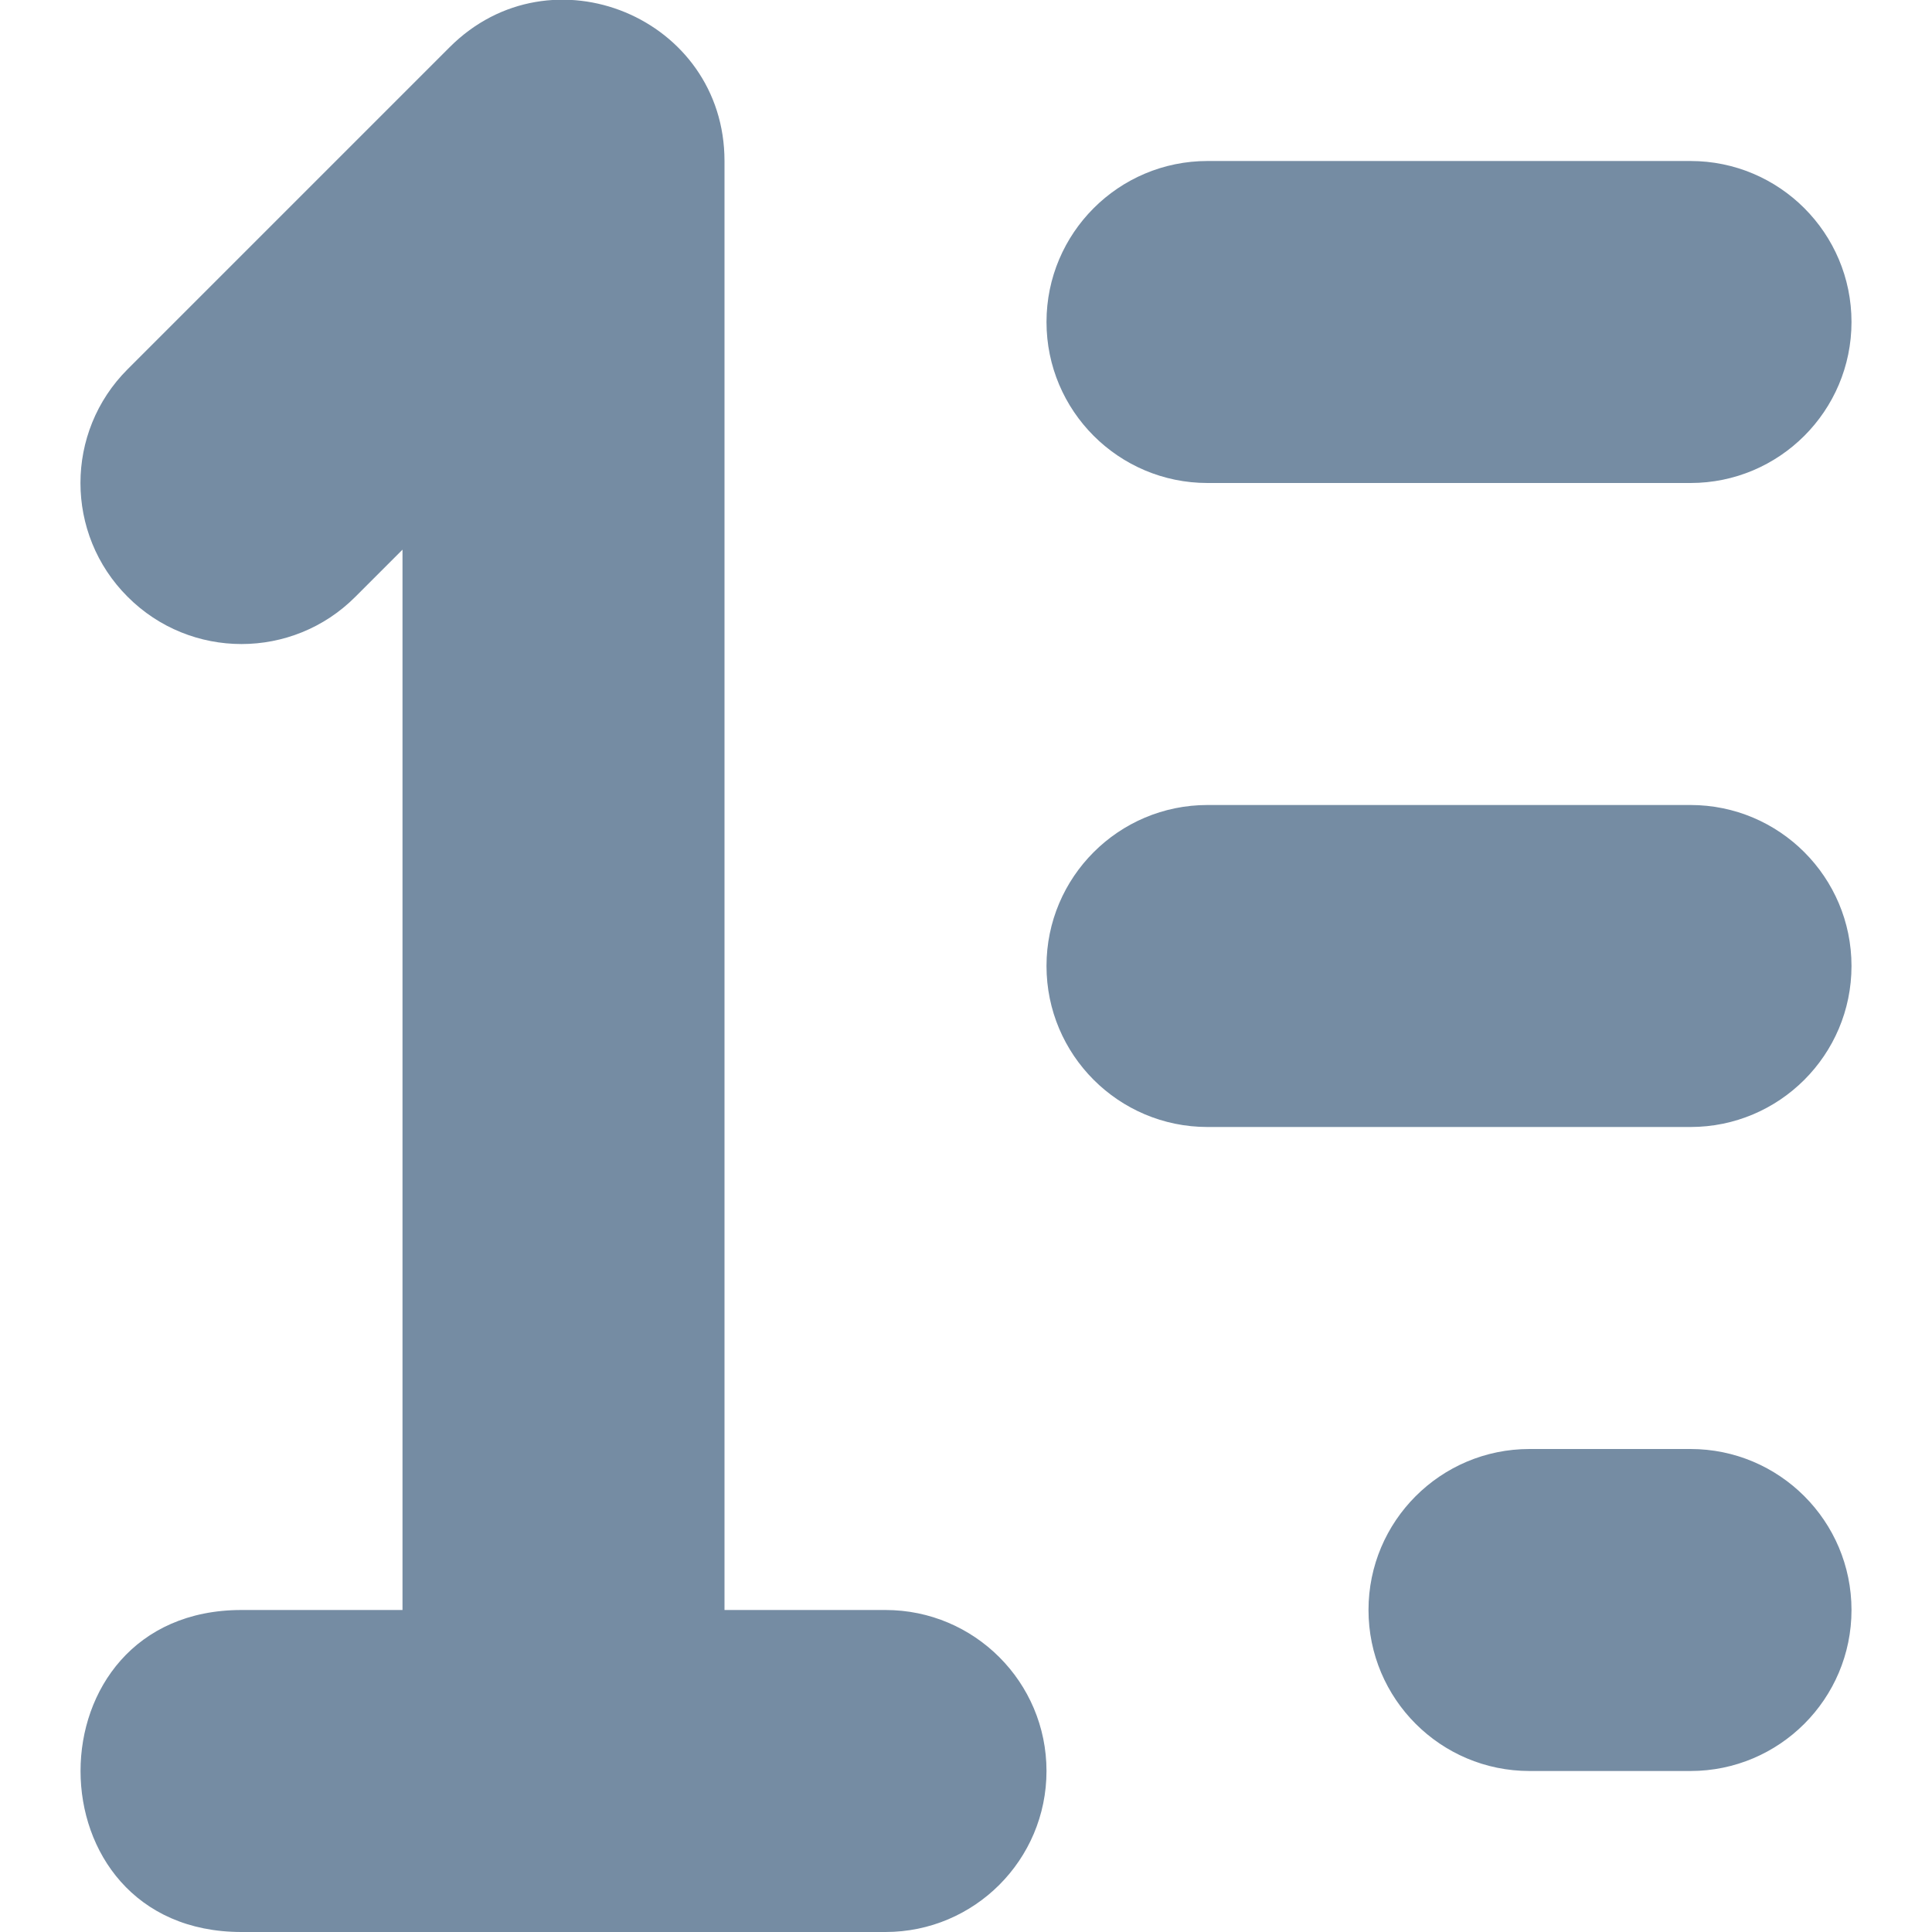
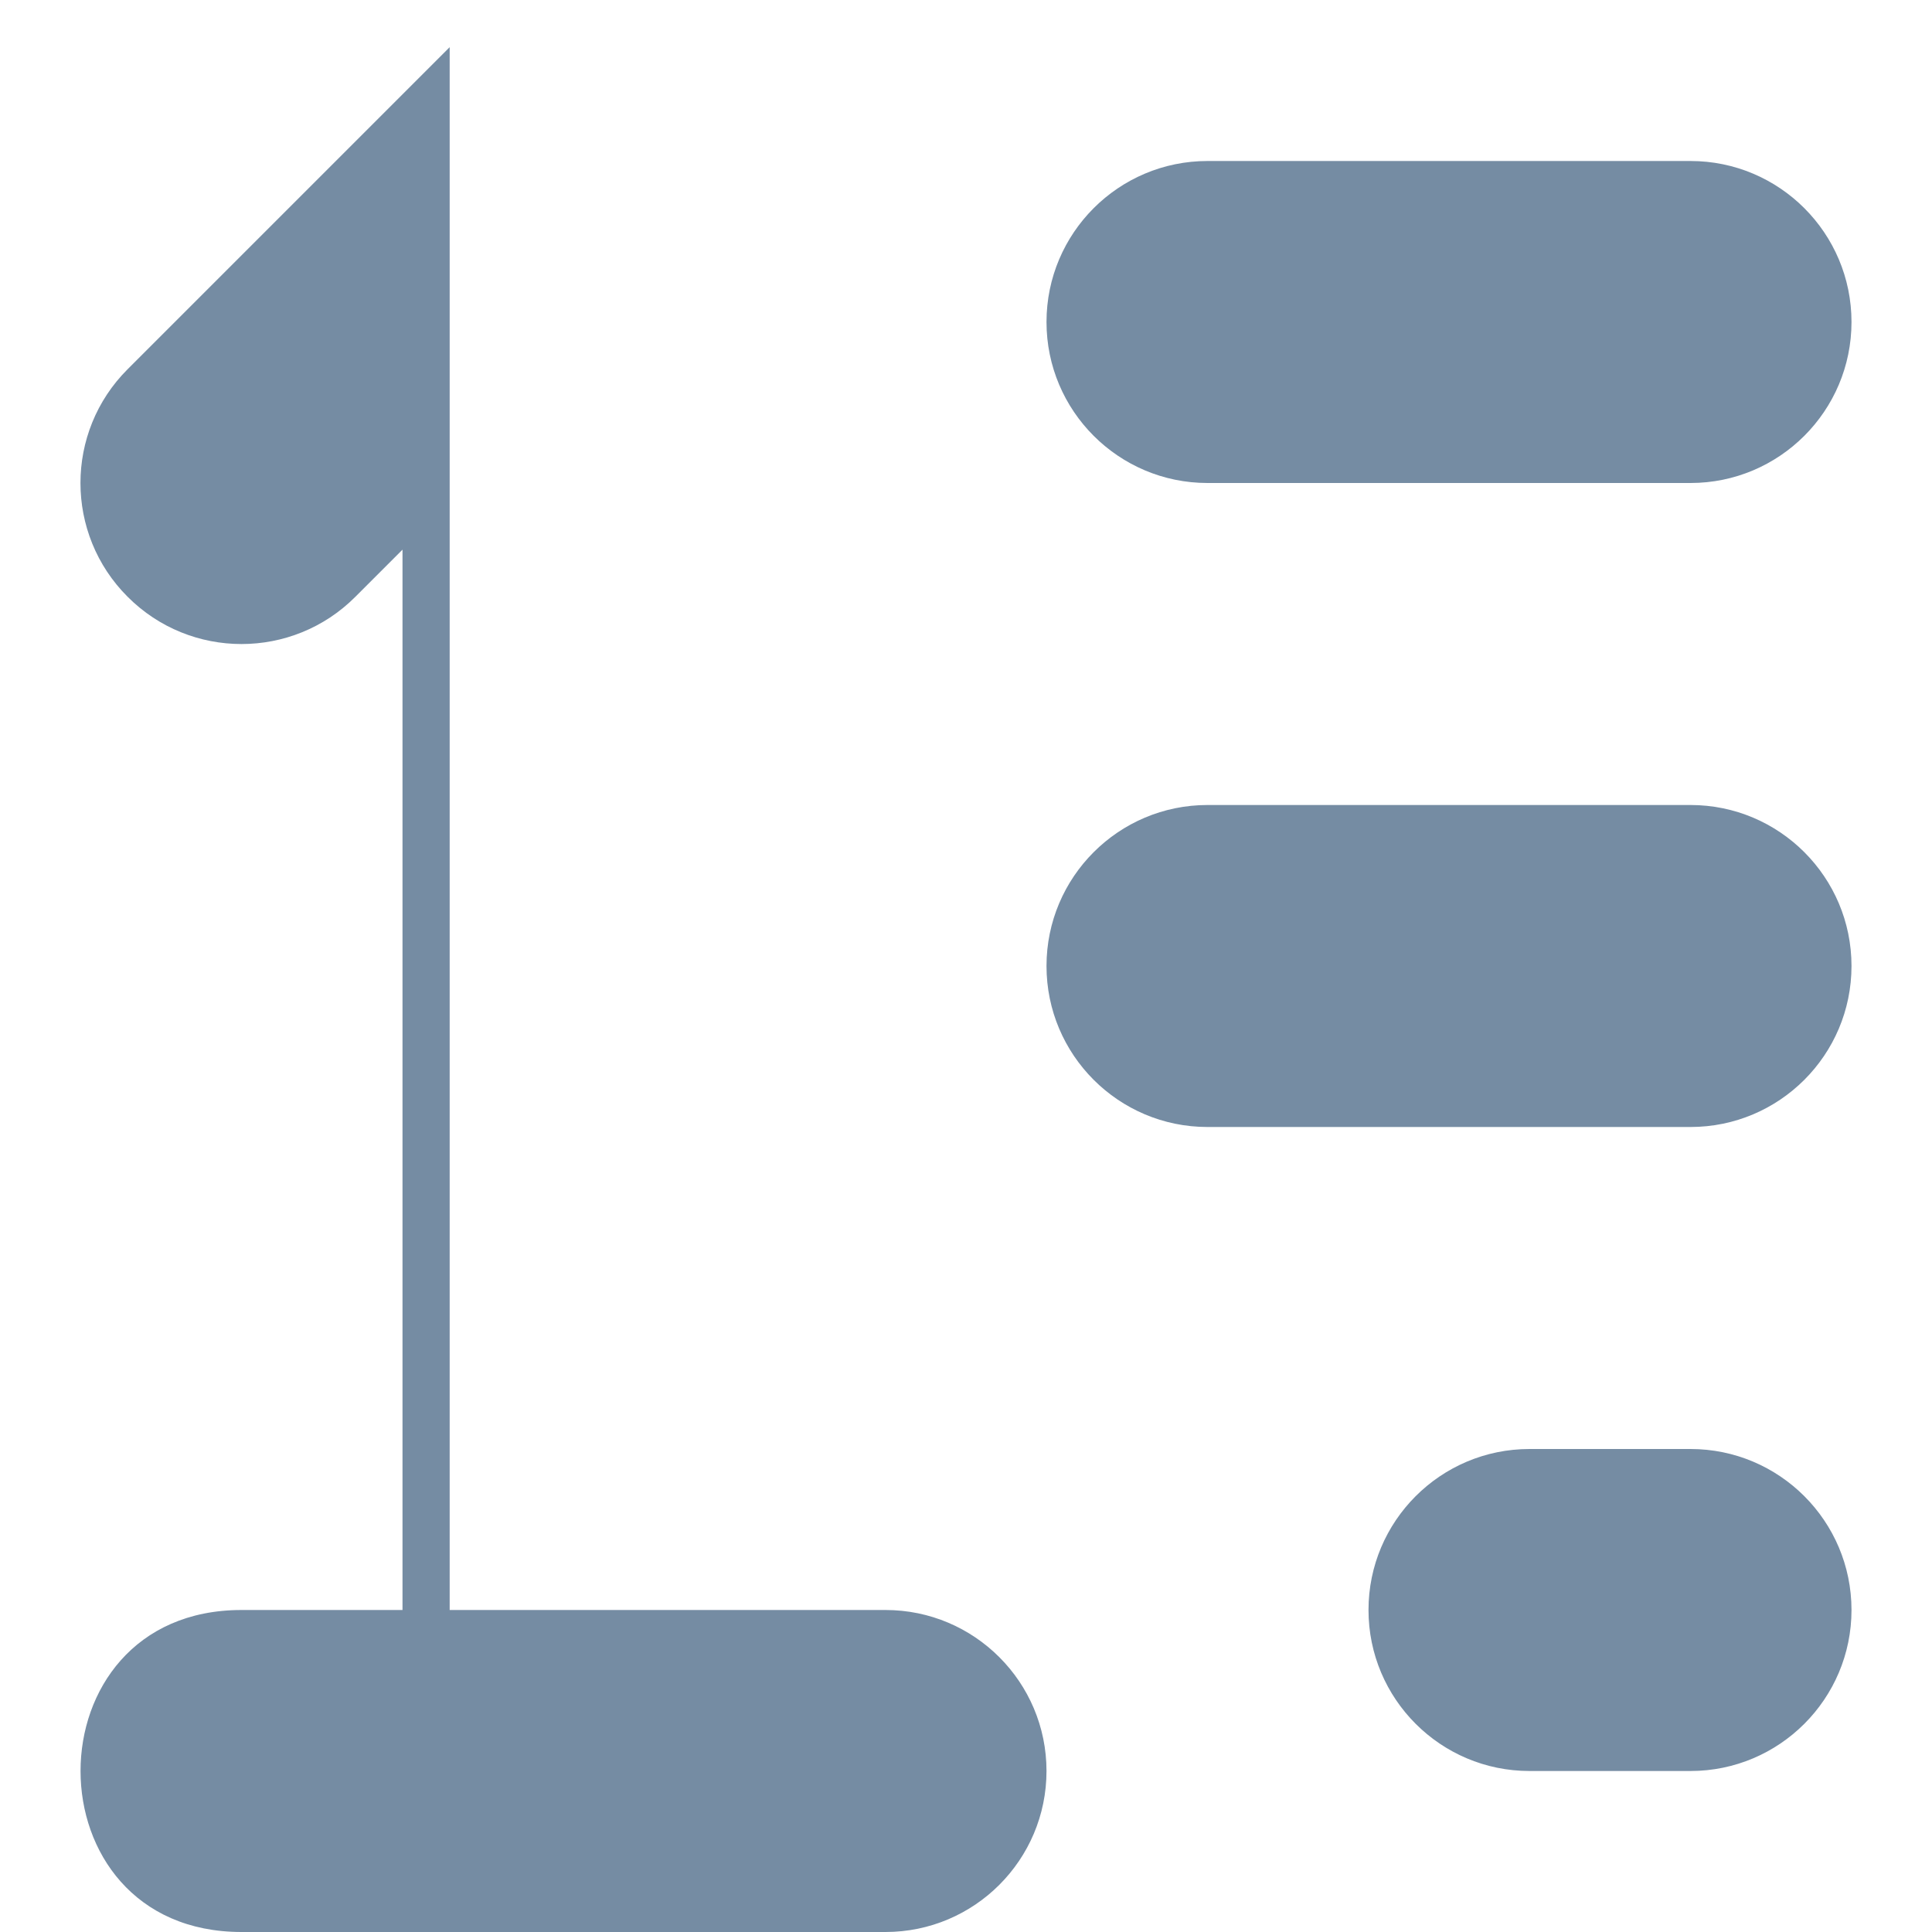
<svg xmlns="http://www.w3.org/2000/svg" width="800px" height="800px" viewBox="-0.5 0 12 12" id="meteor-icon-kit__regular-list-numbered-xs" fill="none">
-   <path fill-rule="evenodd" clip-rule="evenodd" d="M7 1H10C10.552 1 11 1.448 11 2C11 2.552 10.552 3 10 3H7C6.448 3 6 2.552 6 2C6 1.448 6.448 1 7 1zM7 5H10C10.552 5 11 5.448 11 6C11 6.552 10.552 7 10 7H7C6.448 7 6 6.552 6 6C6 5.448 6.448 5 7 5zM9 9H10C10.552 9 11 9.448 11 10C11 10.552 10.552 11 10 11H9C8.448 11 8 10.552 8 10C8 9.448 8.448 9 9 9zM2 3.414L1.707 3.707C1.317 4.098 0.683 4.098 0.293 3.707C-0.098 3.317 -0.098 2.683 0.293 2.293L2.293 0.293C2.923 -0.337 4 0.109 4 1V10H5C5.552 10 6 10.448 6 11C6 11.552 5.552 12 5 12H1C-0.333 12 -0.333 10 1 10H2V3.414z" fill="#758CA3" />
+   <path fill-rule="evenodd" clip-rule="evenodd" d="M7 1H10C10.552 1 11 1.448 11 2C11 2.552 10.552 3 10 3H7C6.448 3 6 2.552 6 2C6 1.448 6.448 1 7 1zM7 5H10C10.552 5 11 5.448 11 6C11 6.552 10.552 7 10 7H7C6.448 7 6 6.552 6 6C6 5.448 6.448 5 7 5zM9 9H10C10.552 9 11 9.448 11 10C11 10.552 10.552 11 10 11H9C8.448 11 8 10.552 8 10C8 9.448 8.448 9 9 9zM2 3.414L1.707 3.707C1.317 4.098 0.683 4.098 0.293 3.707C-0.098 3.317 -0.098 2.683 0.293 2.293L2.293 0.293V10H5C5.552 10 6 10.448 6 11C6 11.552 5.552 12 5 12H1C-0.333 12 -0.333 10 1 10H2V3.414z" fill="#758CA3" />
</svg>